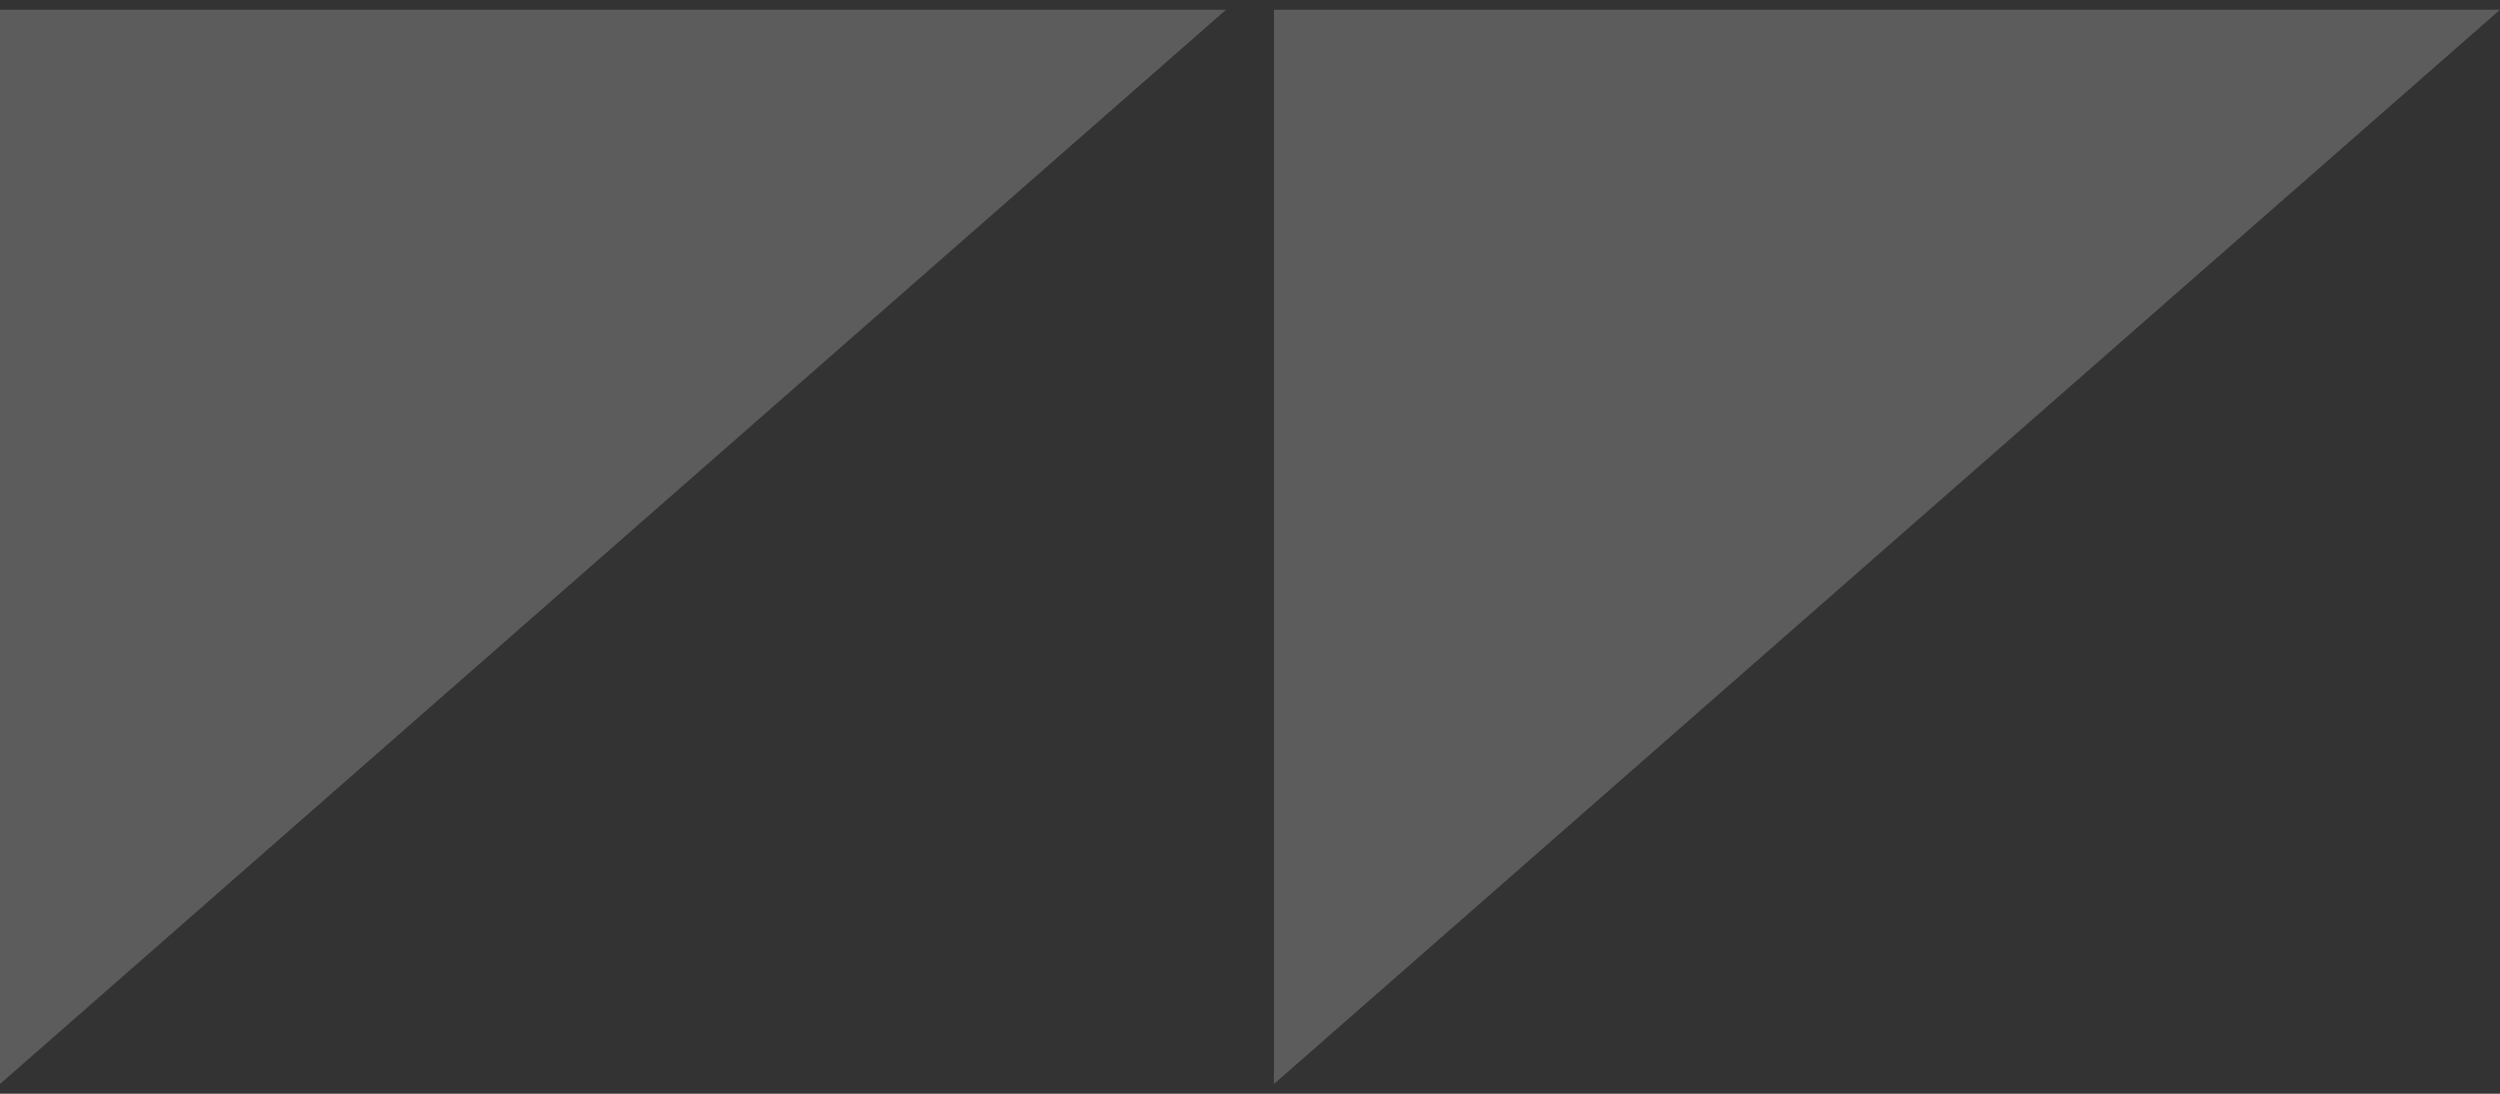
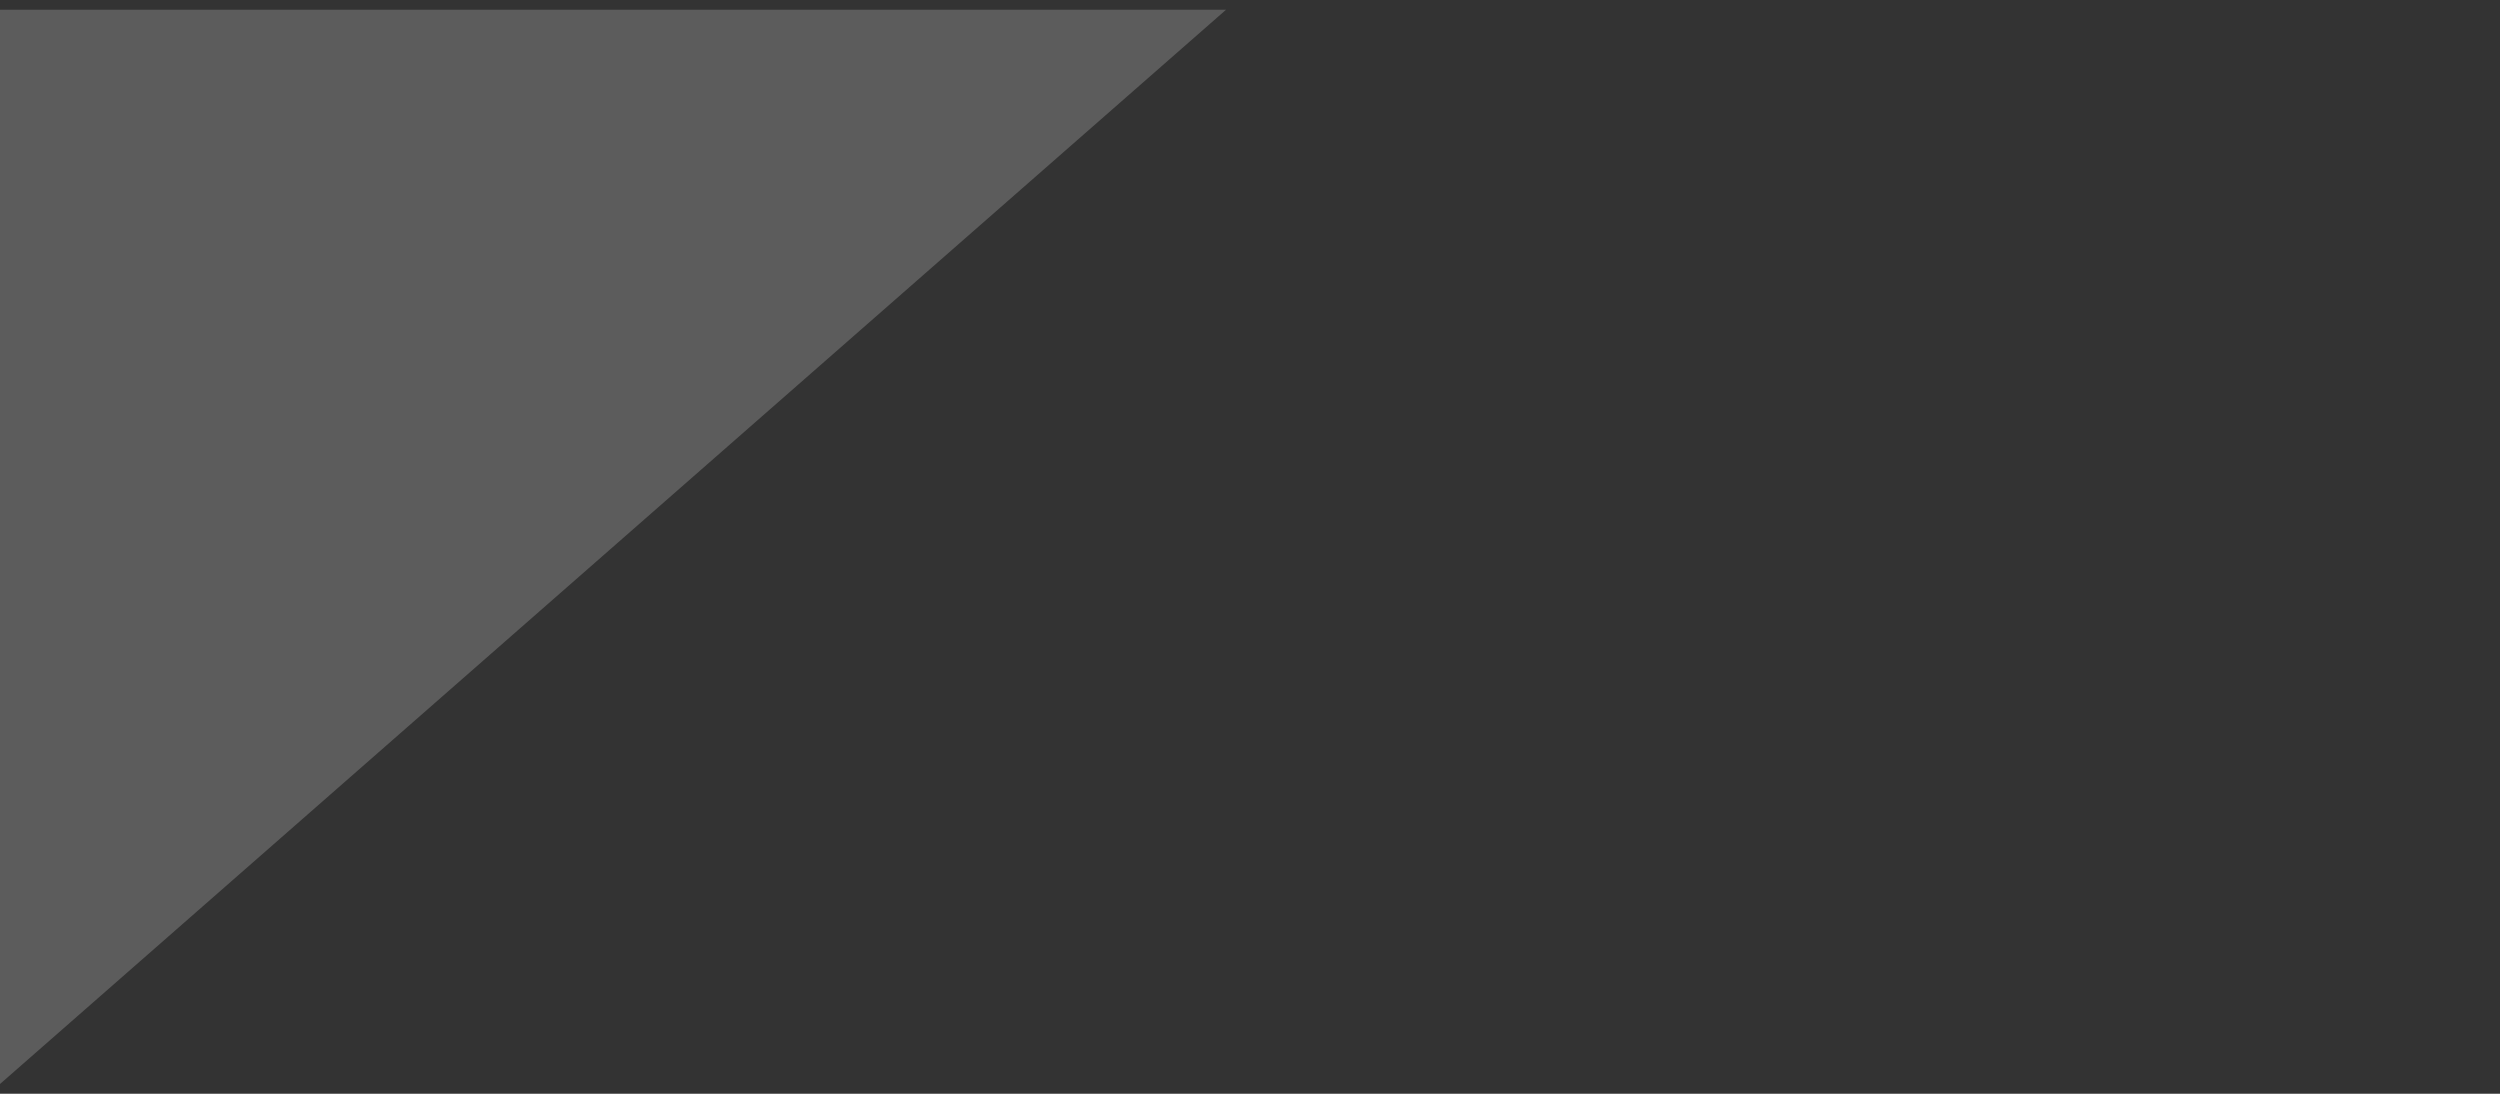
<svg xmlns="http://www.w3.org/2000/svg" width="80" height="35" viewBox="0 0 80 35" fill="none">
  <rect x="0" y="0" width="80" height="35" fill="#333333" stroke="none" />
-   <path d="M40.767 34.688L80 0.312L40.767 0.312L40.767 34.688Z" fill="white" fill-opacity="0.2" />
-   <path d="M0 34.688L39.233 0.312L-3.00516e-06 0.312L0 34.688Z" fill="white" fill-opacity="0.2" />
+   <path d="M0 34.688L39.233 0.312L-3.00516e-06 0.312Z" fill="white" fill-opacity="0.2" />
</svg>